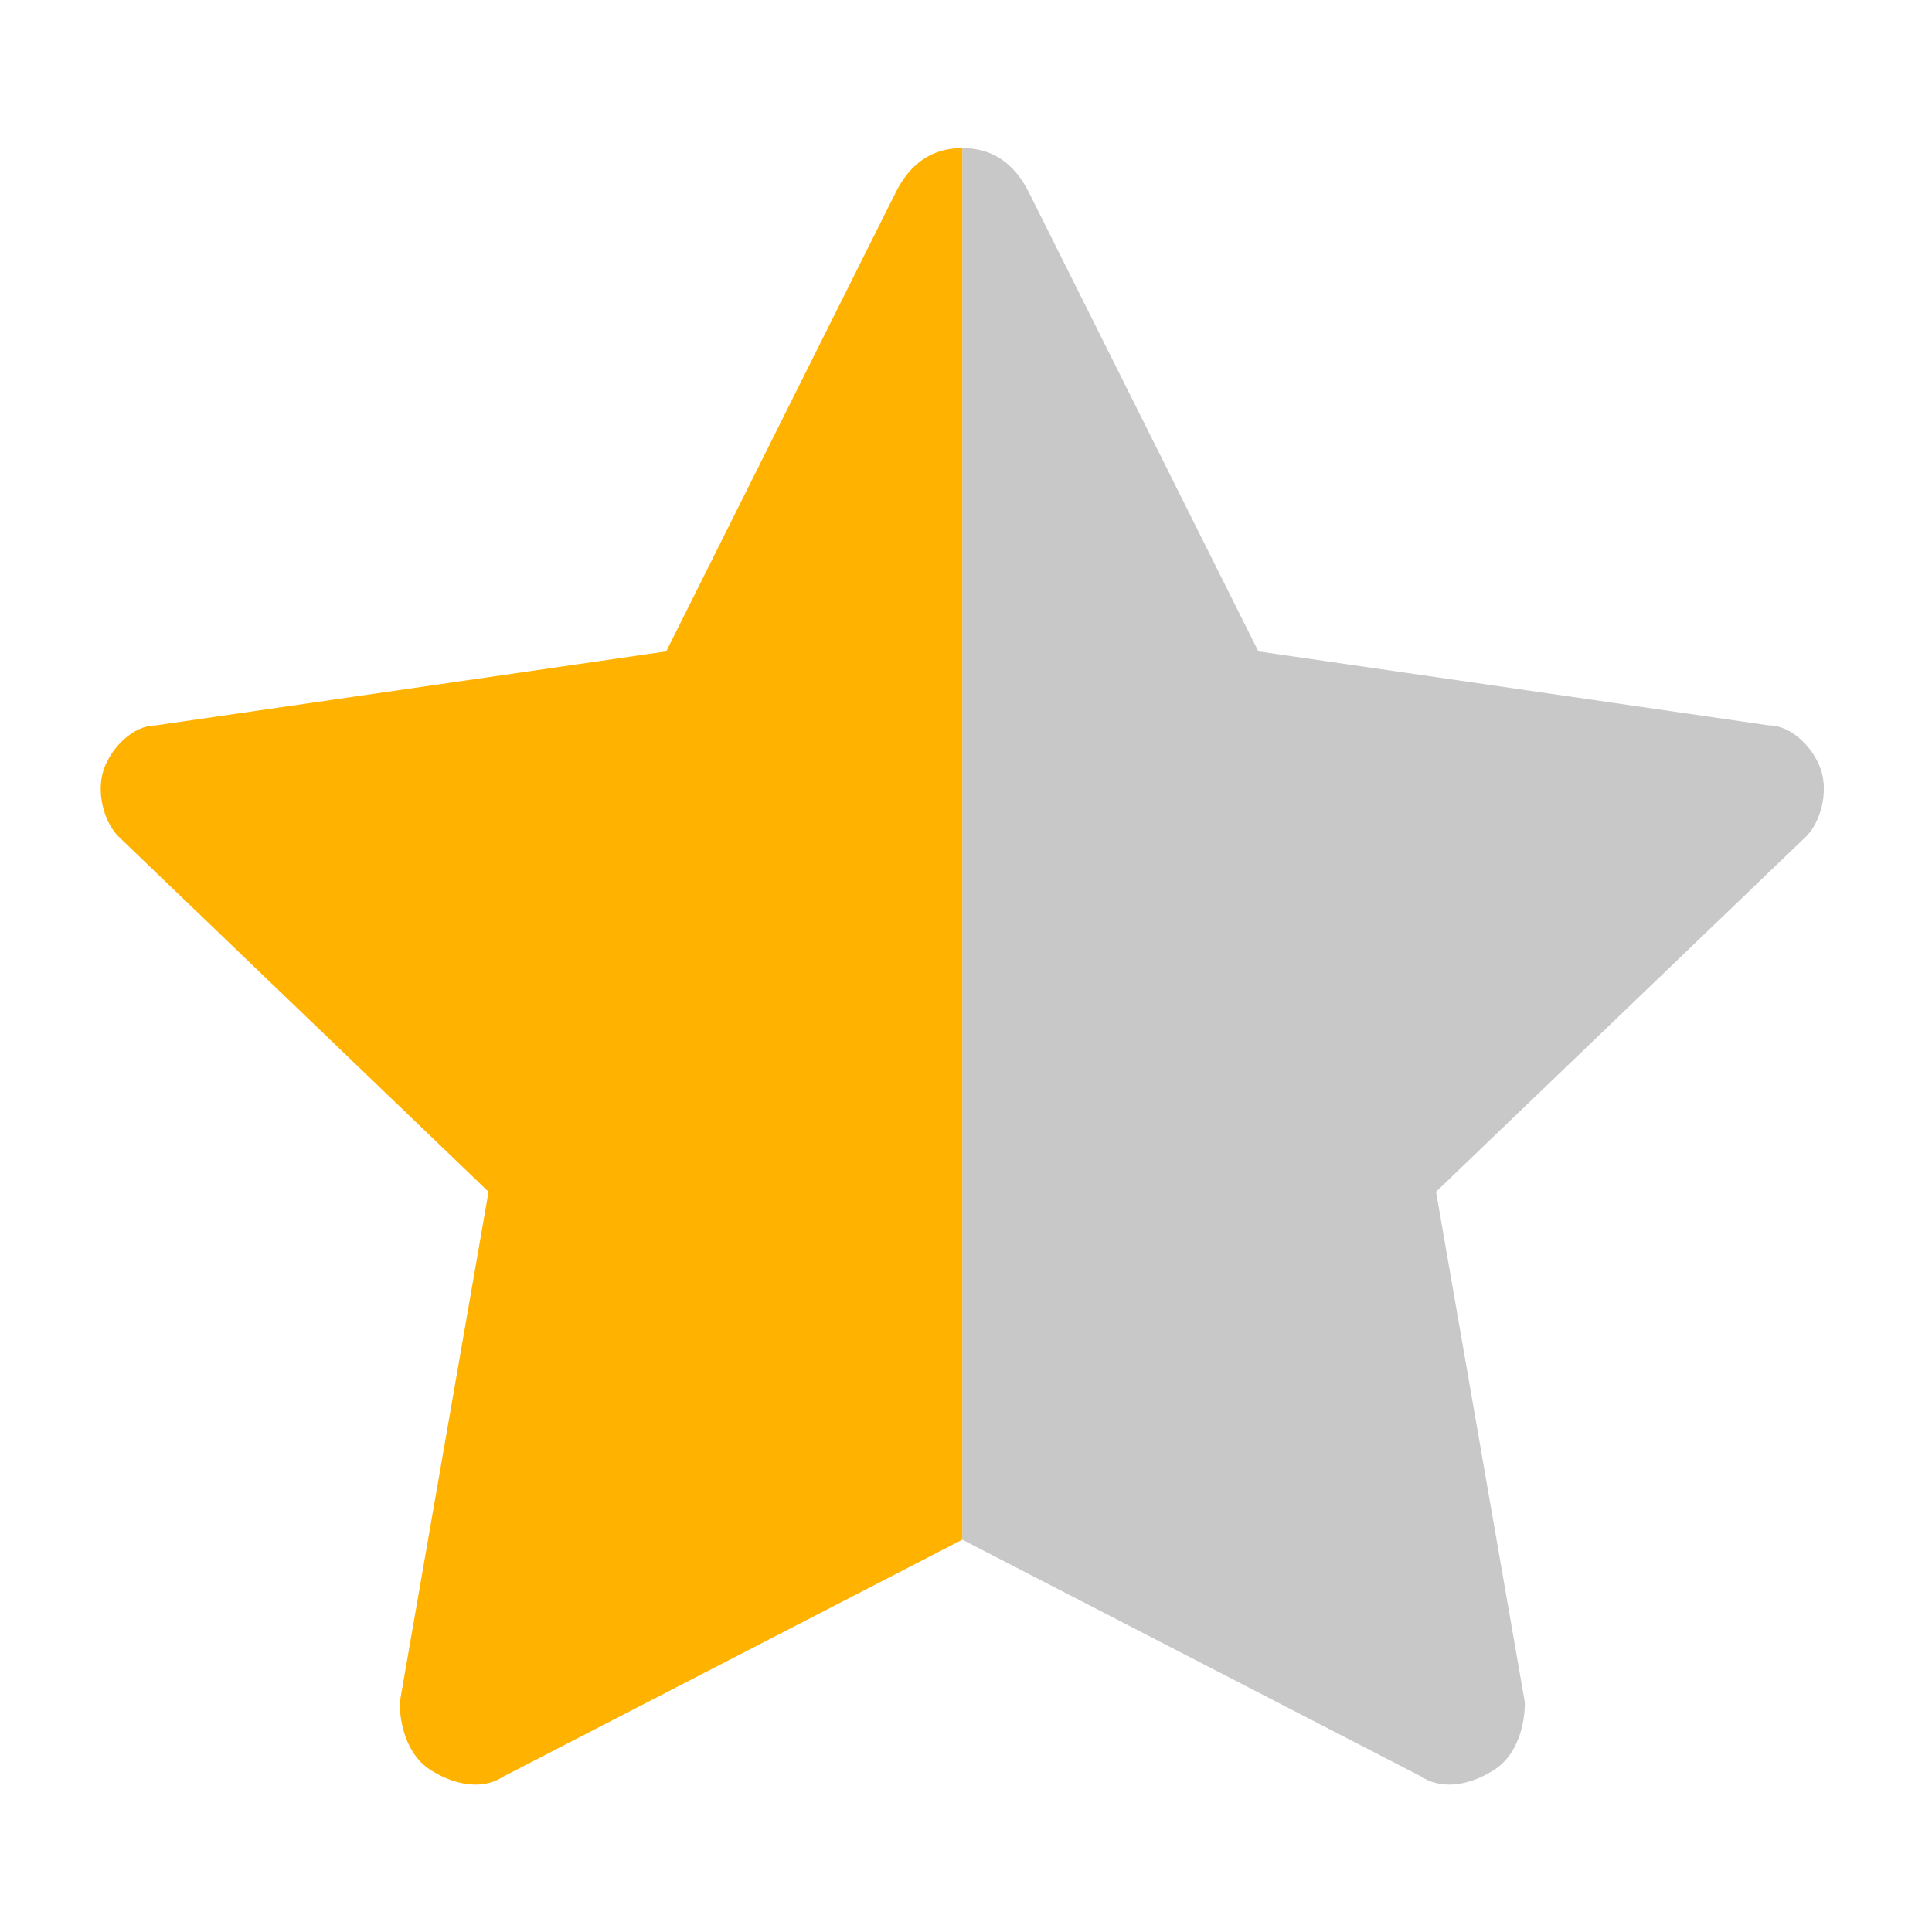
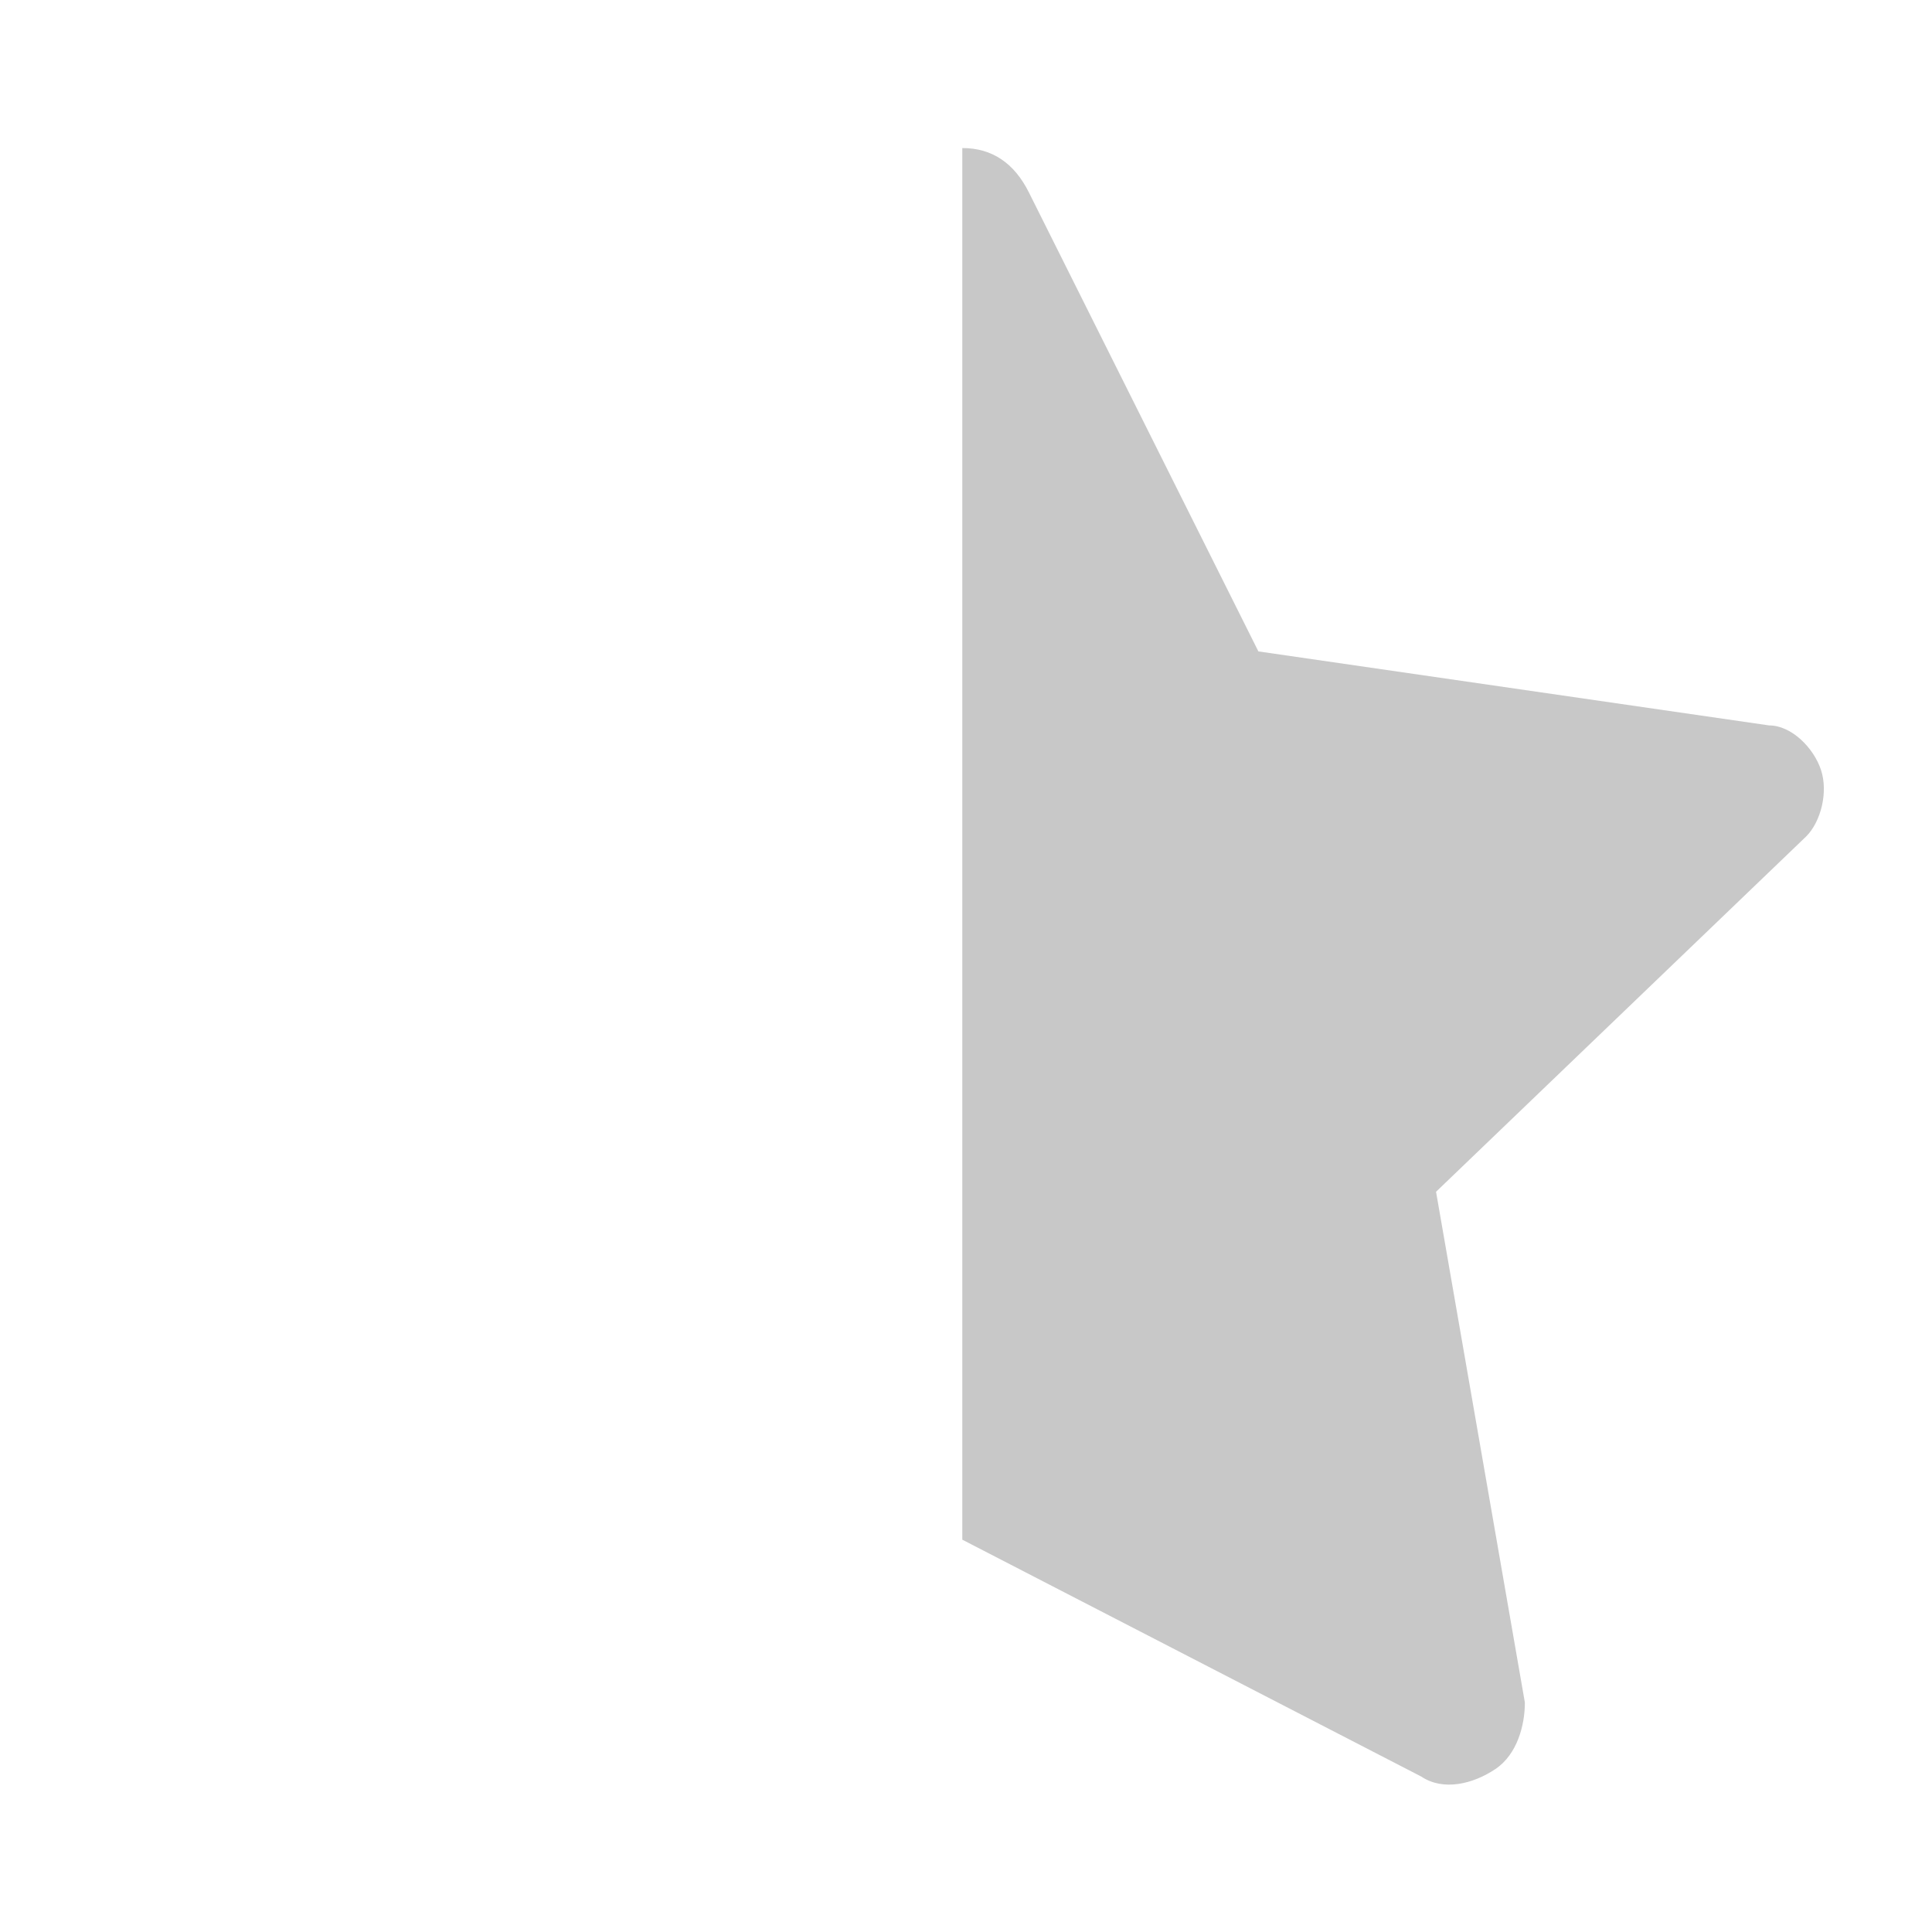
<svg xmlns="http://www.w3.org/2000/svg" version="1.1" id="Capa_1" x="0px" y="0px" viewBox="0 0 26.1 26.1" style="enable-background:new 0 0 26.1 26.1;" xml:space="preserve">
  <style type="text/css">
	.st0{fill:#C8C8C8;}
	.st1{fill:#FFB200;}
</style>
-   <path class="st0" d="M24.4,11.3l-5,4.8l1.2,6.9c0,0.3-0.1,0.7-0.4,0.9c-0.3,0.2-0.7,0.3-1,0.1L13,20.8V2c0.4,0,0.7,0.2,0.9,0.6  L17,8.8l6.9,1c0.3,0,0.6,0.3,0.7,0.6C24.7,10.7,24.6,11.1,24.4,11.3z" />
-   <path class="st1" d="M1.6,11.3l5,4.8L5.4,23c0,0.3,0.1,0.7,0.4,0.9c0.3,0.2,0.7,0.3,1,0.1l6.2-3.2V2c-0.4,0-0.7,0.2-0.9,0.6L9,8.8  l-6.9,1c-0.3,0-0.6,0.3-0.7,0.6C1.3,10.7,1.4,11.1,1.6,11.3z" />
+   <path class="st0" d="M24.4,11.3l-5,4.8l1.2,6.9c0,0.3-0.1,0.7-0.4,0.9c-0.3,0.2-0.7,0.3-1,0.1L13,20.8V2c0.4,0,0.7,0.2,0.9,0.6  L17,8.8l6.9,1c0.3,0,0.6,0.3,0.7,0.6C24.7,10.7,24.6,11.1,24.4,11.3" />
</svg>